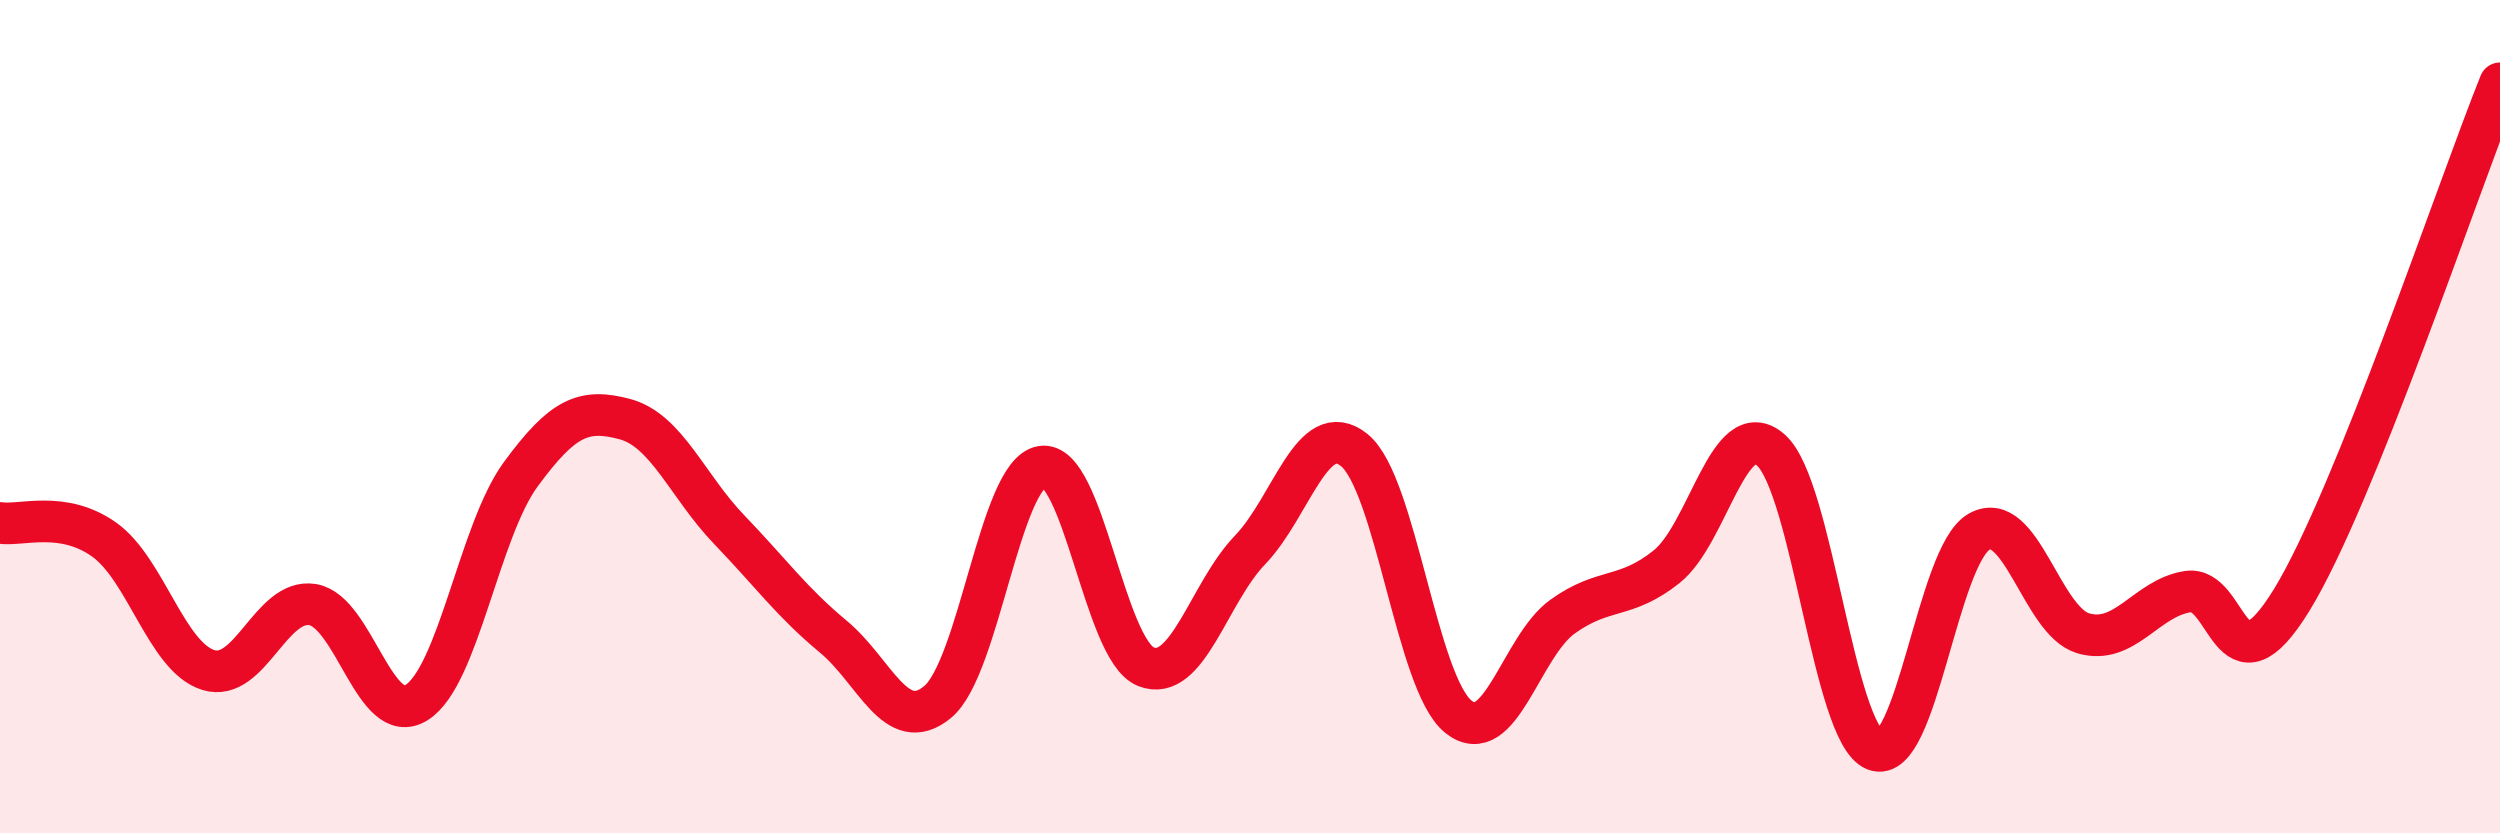
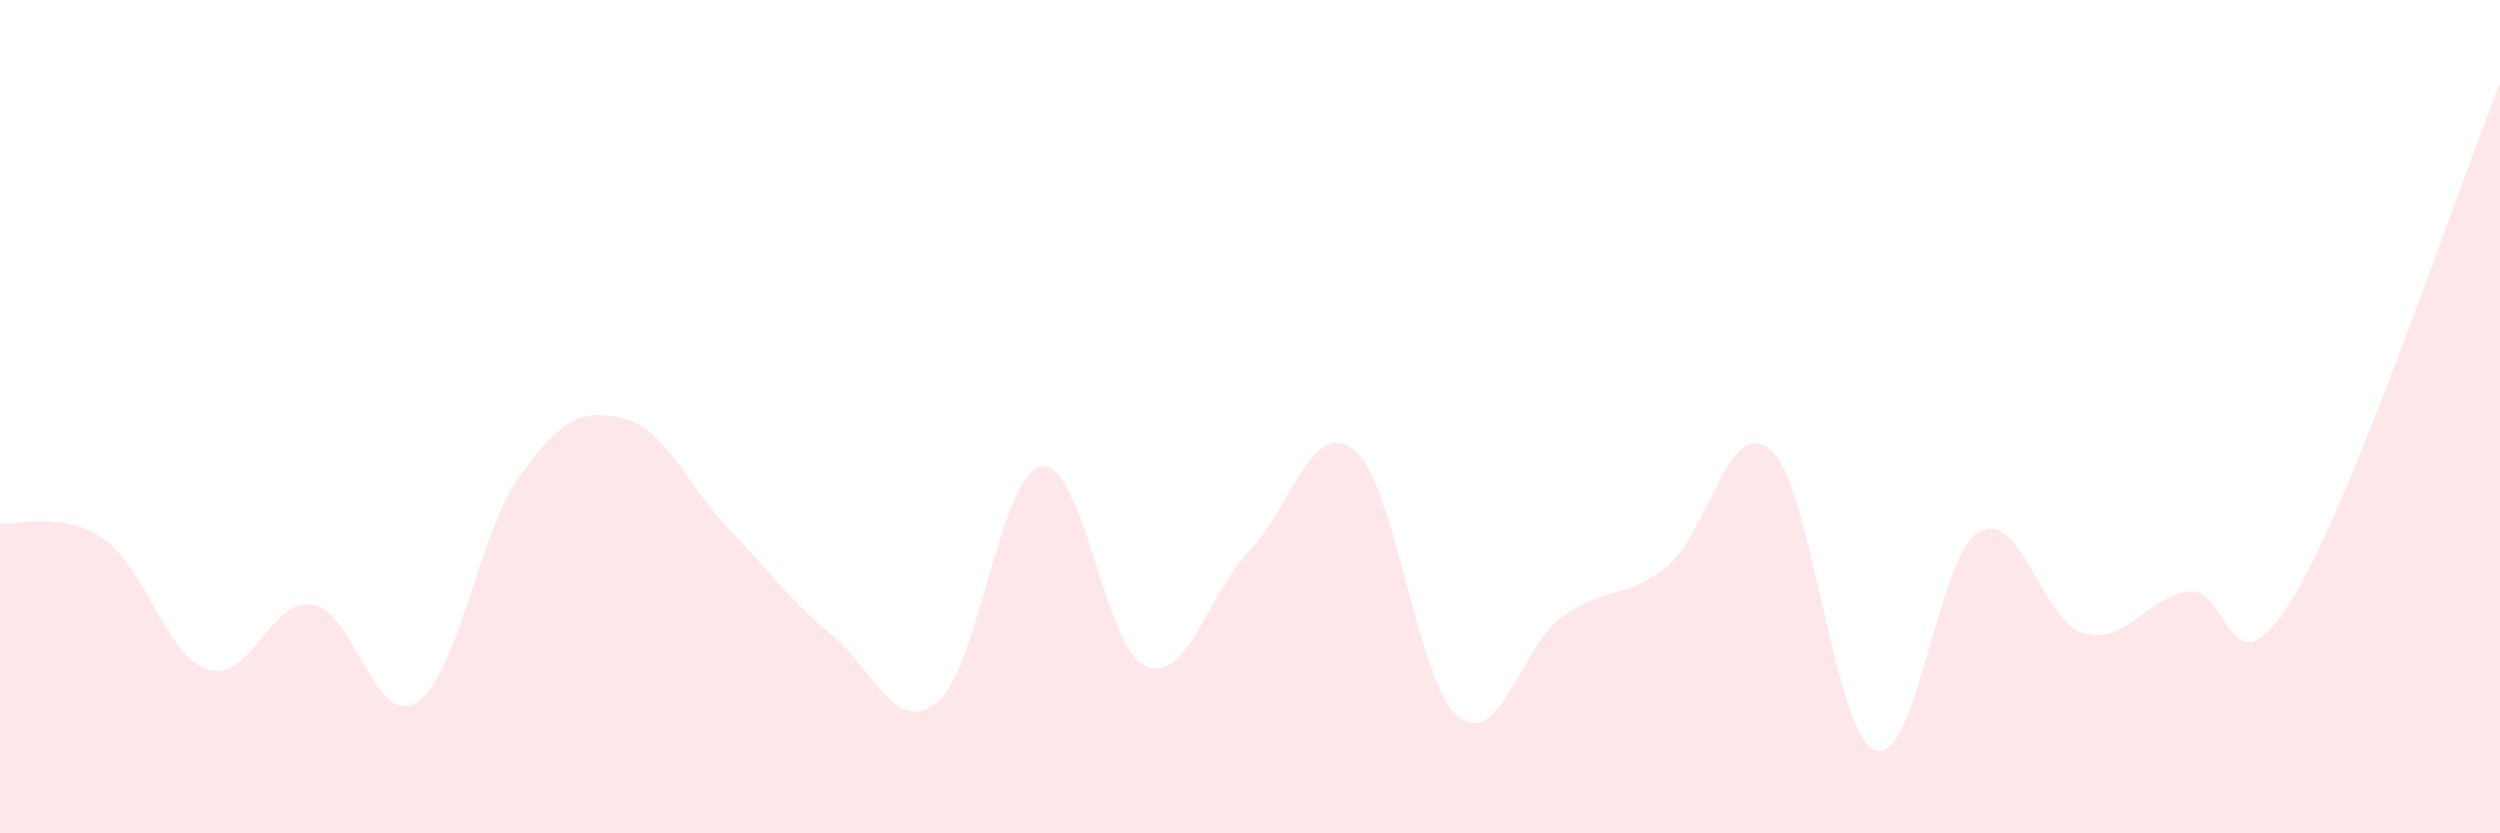
<svg xmlns="http://www.w3.org/2000/svg" width="60" height="20" viewBox="0 0 60 20">
  <path d="M 0,12.55 C 0.5,12.63 1.5,12.24 2.5,12.95 C 3.5,13.66 4,15.77 5,16.08 C 6,16.39 6.5,14.35 7.5,14.51 C 8.5,14.67 9,17.49 10,16.86 C 11,16.23 11.5,12.74 12.5,11.38 C 13.5,10.02 14,9.79 15,10.06 C 16,10.33 16.5,11.67 17.5,12.71 C 18.5,13.75 19,14.45 20,15.28 C 21,16.11 21.5,17.67 22.5,16.85 C 23.5,16.03 24,11.37 25,11.2 C 26,11.03 26.5,15.6 27.5,16 C 28.5,16.4 29,14.24 30,13.2 C 31,12.16 31.5,10 32.5,10.8 C 33.5,11.6 34,16.4 35,17.2 C 36,18 36.5,15.52 37.5,14.8 C 38.5,14.08 39,14.4 40,13.6 C 41,12.8 41.5,9.92 42.5,10.8 C 43.5,11.68 44,17.61 45,18 C 46,18.39 46.5,13.32 47.5,12.76 C 48.5,12.2 49,14.91 50,15.2 C 51,15.49 51.5,14.36 52.5,14.2 C 53.5,14.04 53.5,16.84 55,14.4 C 56.5,11.96 59,4.48 60,2L60 20L0 20Z" fill="#EB0A25" opacity="0.1" stroke-linecap="round" stroke-linejoin="round" />
-   <path d="M 0,12.55 C 0.5,12.63 1.5,12.24 2.5,12.95 C 3.5,13.66 4,15.77 5,16.08 C 6,16.39 6.5,14.35 7.5,14.51 C 8.5,14.67 9,17.49 10,16.86 C 11,16.23 11.5,12.74 12.5,11.38 C 13.5,10.02 14,9.79 15,10.06 C 16,10.33 16.5,11.67 17.5,12.71 C 18.5,13.75 19,14.45 20,15.28 C 21,16.11 21.5,17.67 22.5,16.85 C 23.5,16.03 24,11.37 25,11.2 C 26,11.03 26.5,15.6 27.5,16 C 28.5,16.4 29,14.24 30,13.2 C 31,12.16 31.5,10 32.5,10.8 C 33.5,11.6 34,16.4 35,17.2 C 36,18 36.5,15.52 37.5,14.8 C 38.5,14.08 39,14.4 40,13.6 C 41,12.8 41.5,9.92 42.5,10.8 C 43.5,11.68 44,17.61 45,18 C 46,18.39 46.5,13.32 47.5,12.76 C 48.5,12.2 49,14.91 50,15.2 C 51,15.49 51.5,14.36 52.5,14.2 C 53.5,14.04 53.5,16.84 55,14.4 C 56.5,11.96 59,4.48 60,2" stroke="#EB0A25" stroke-width="1" fill="none" stroke-linecap="round" stroke-linejoin="round" />
</svg>